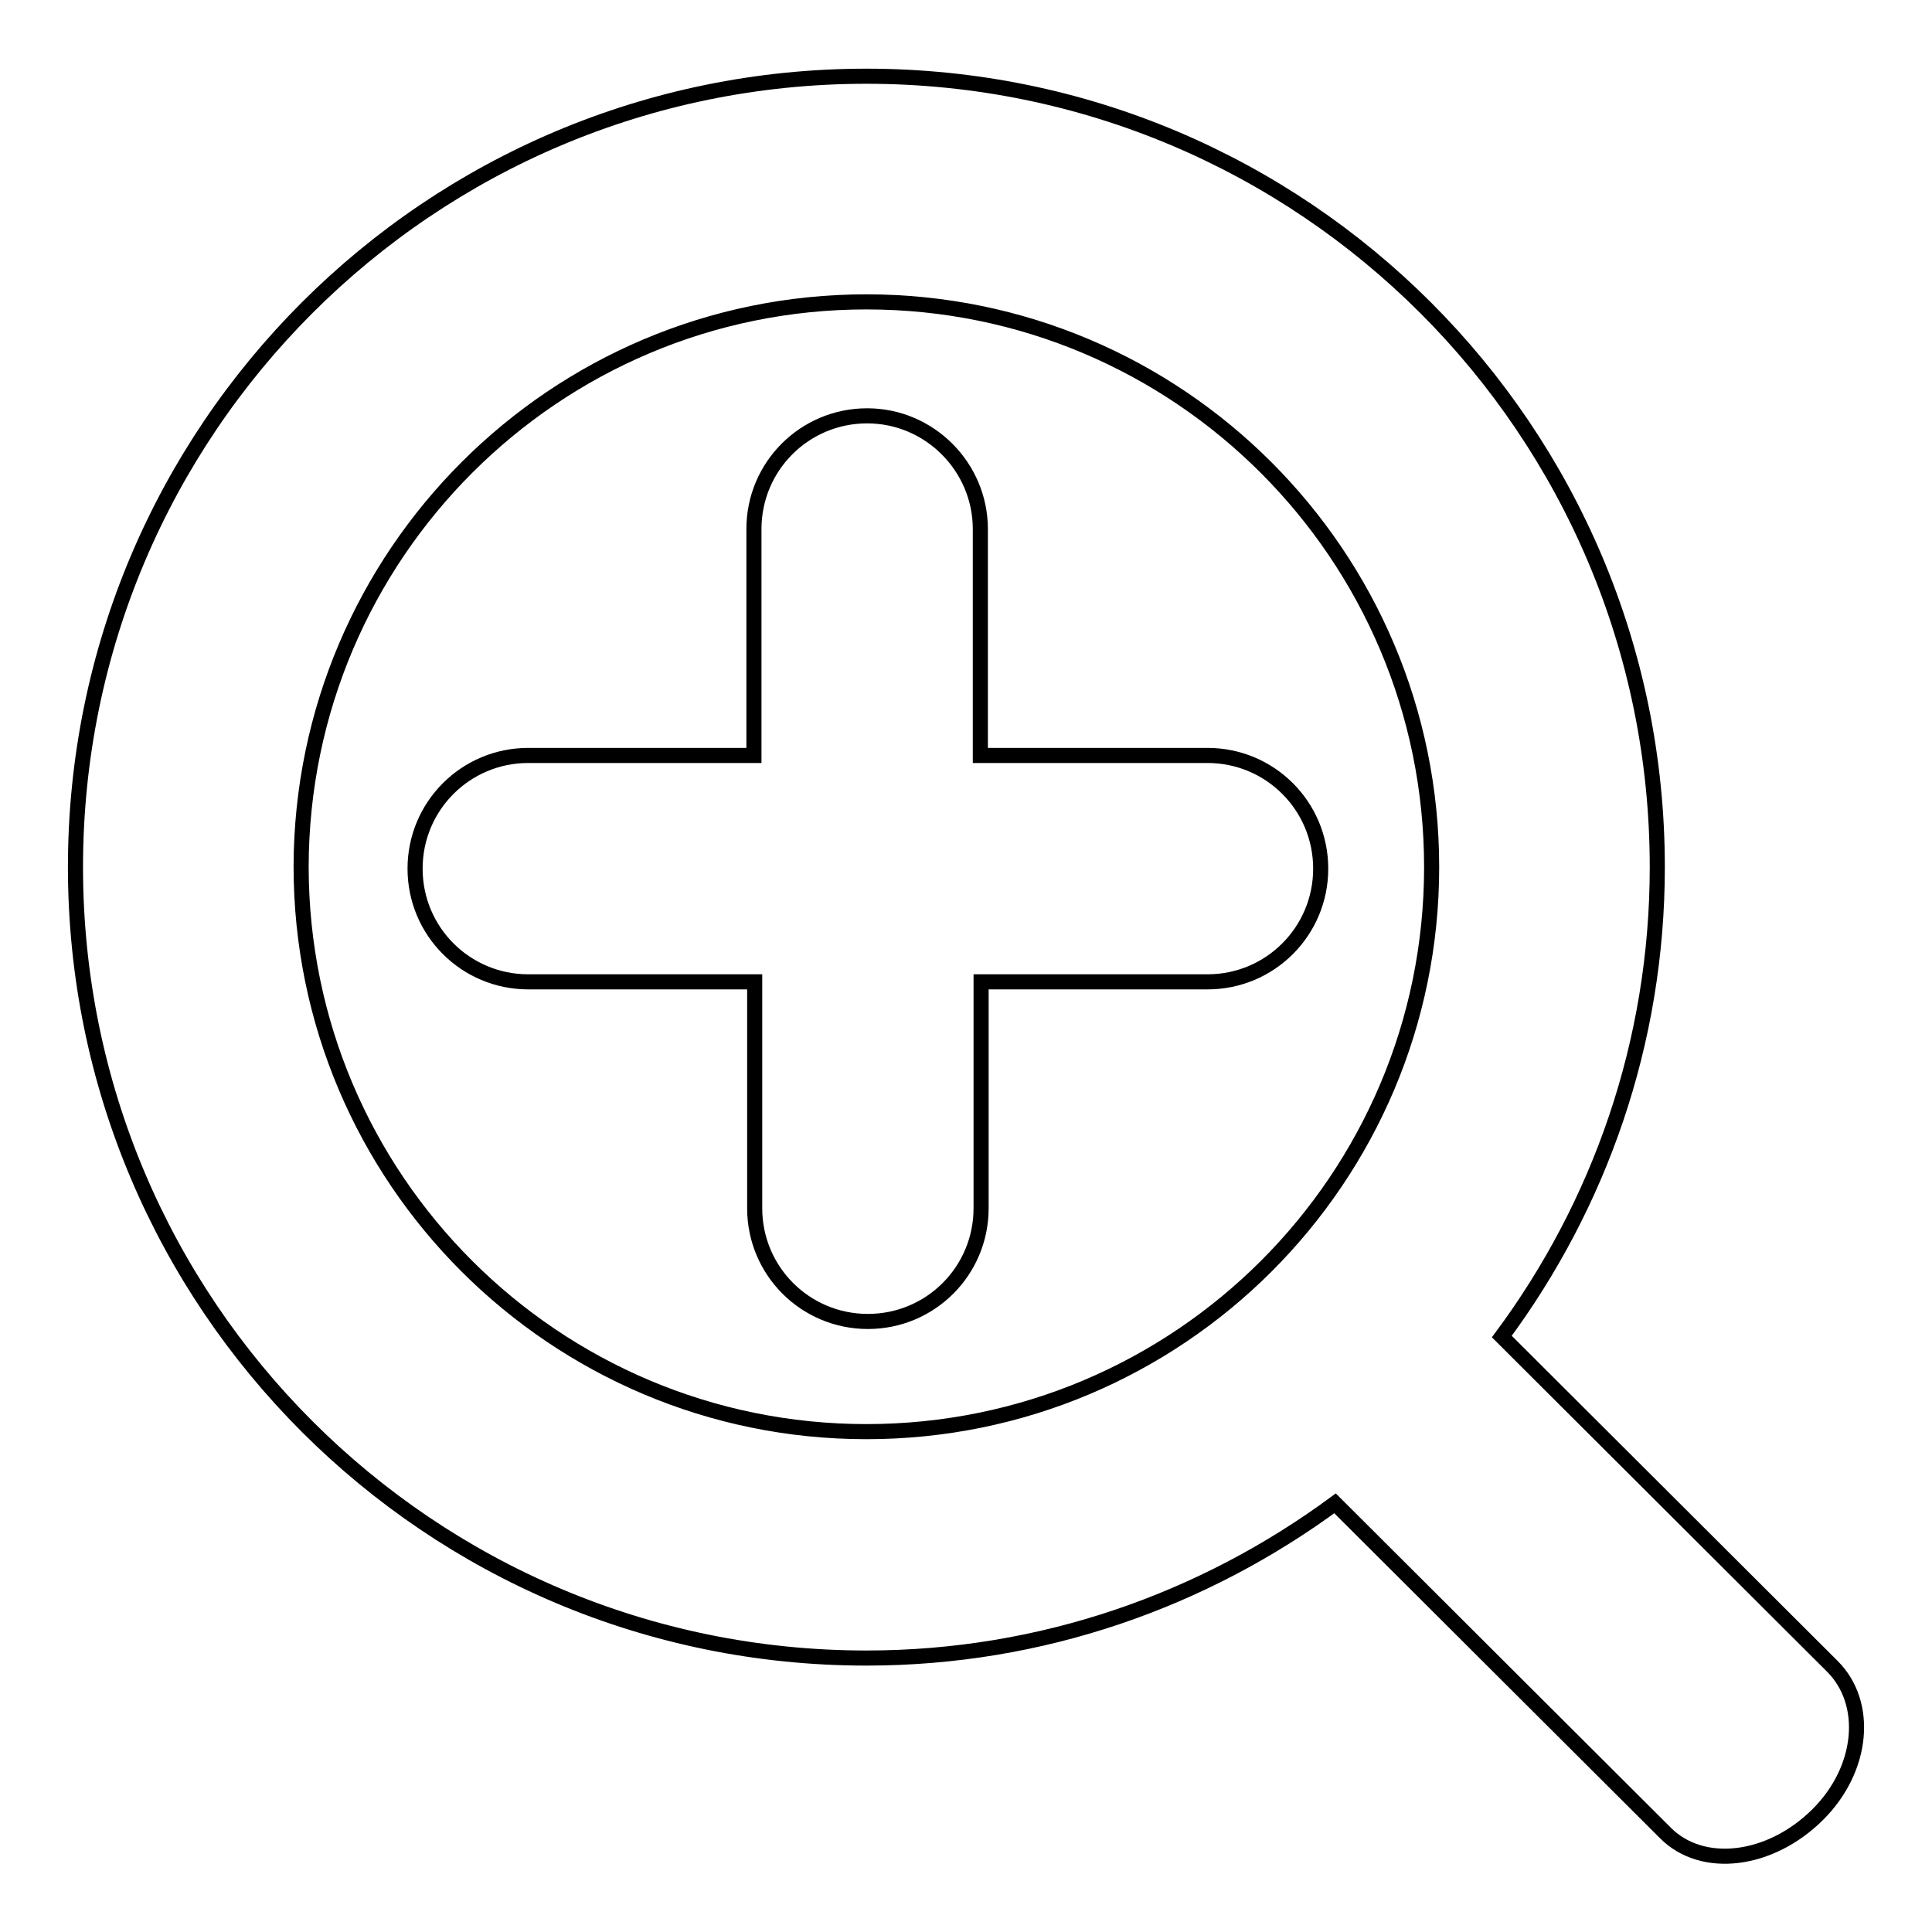
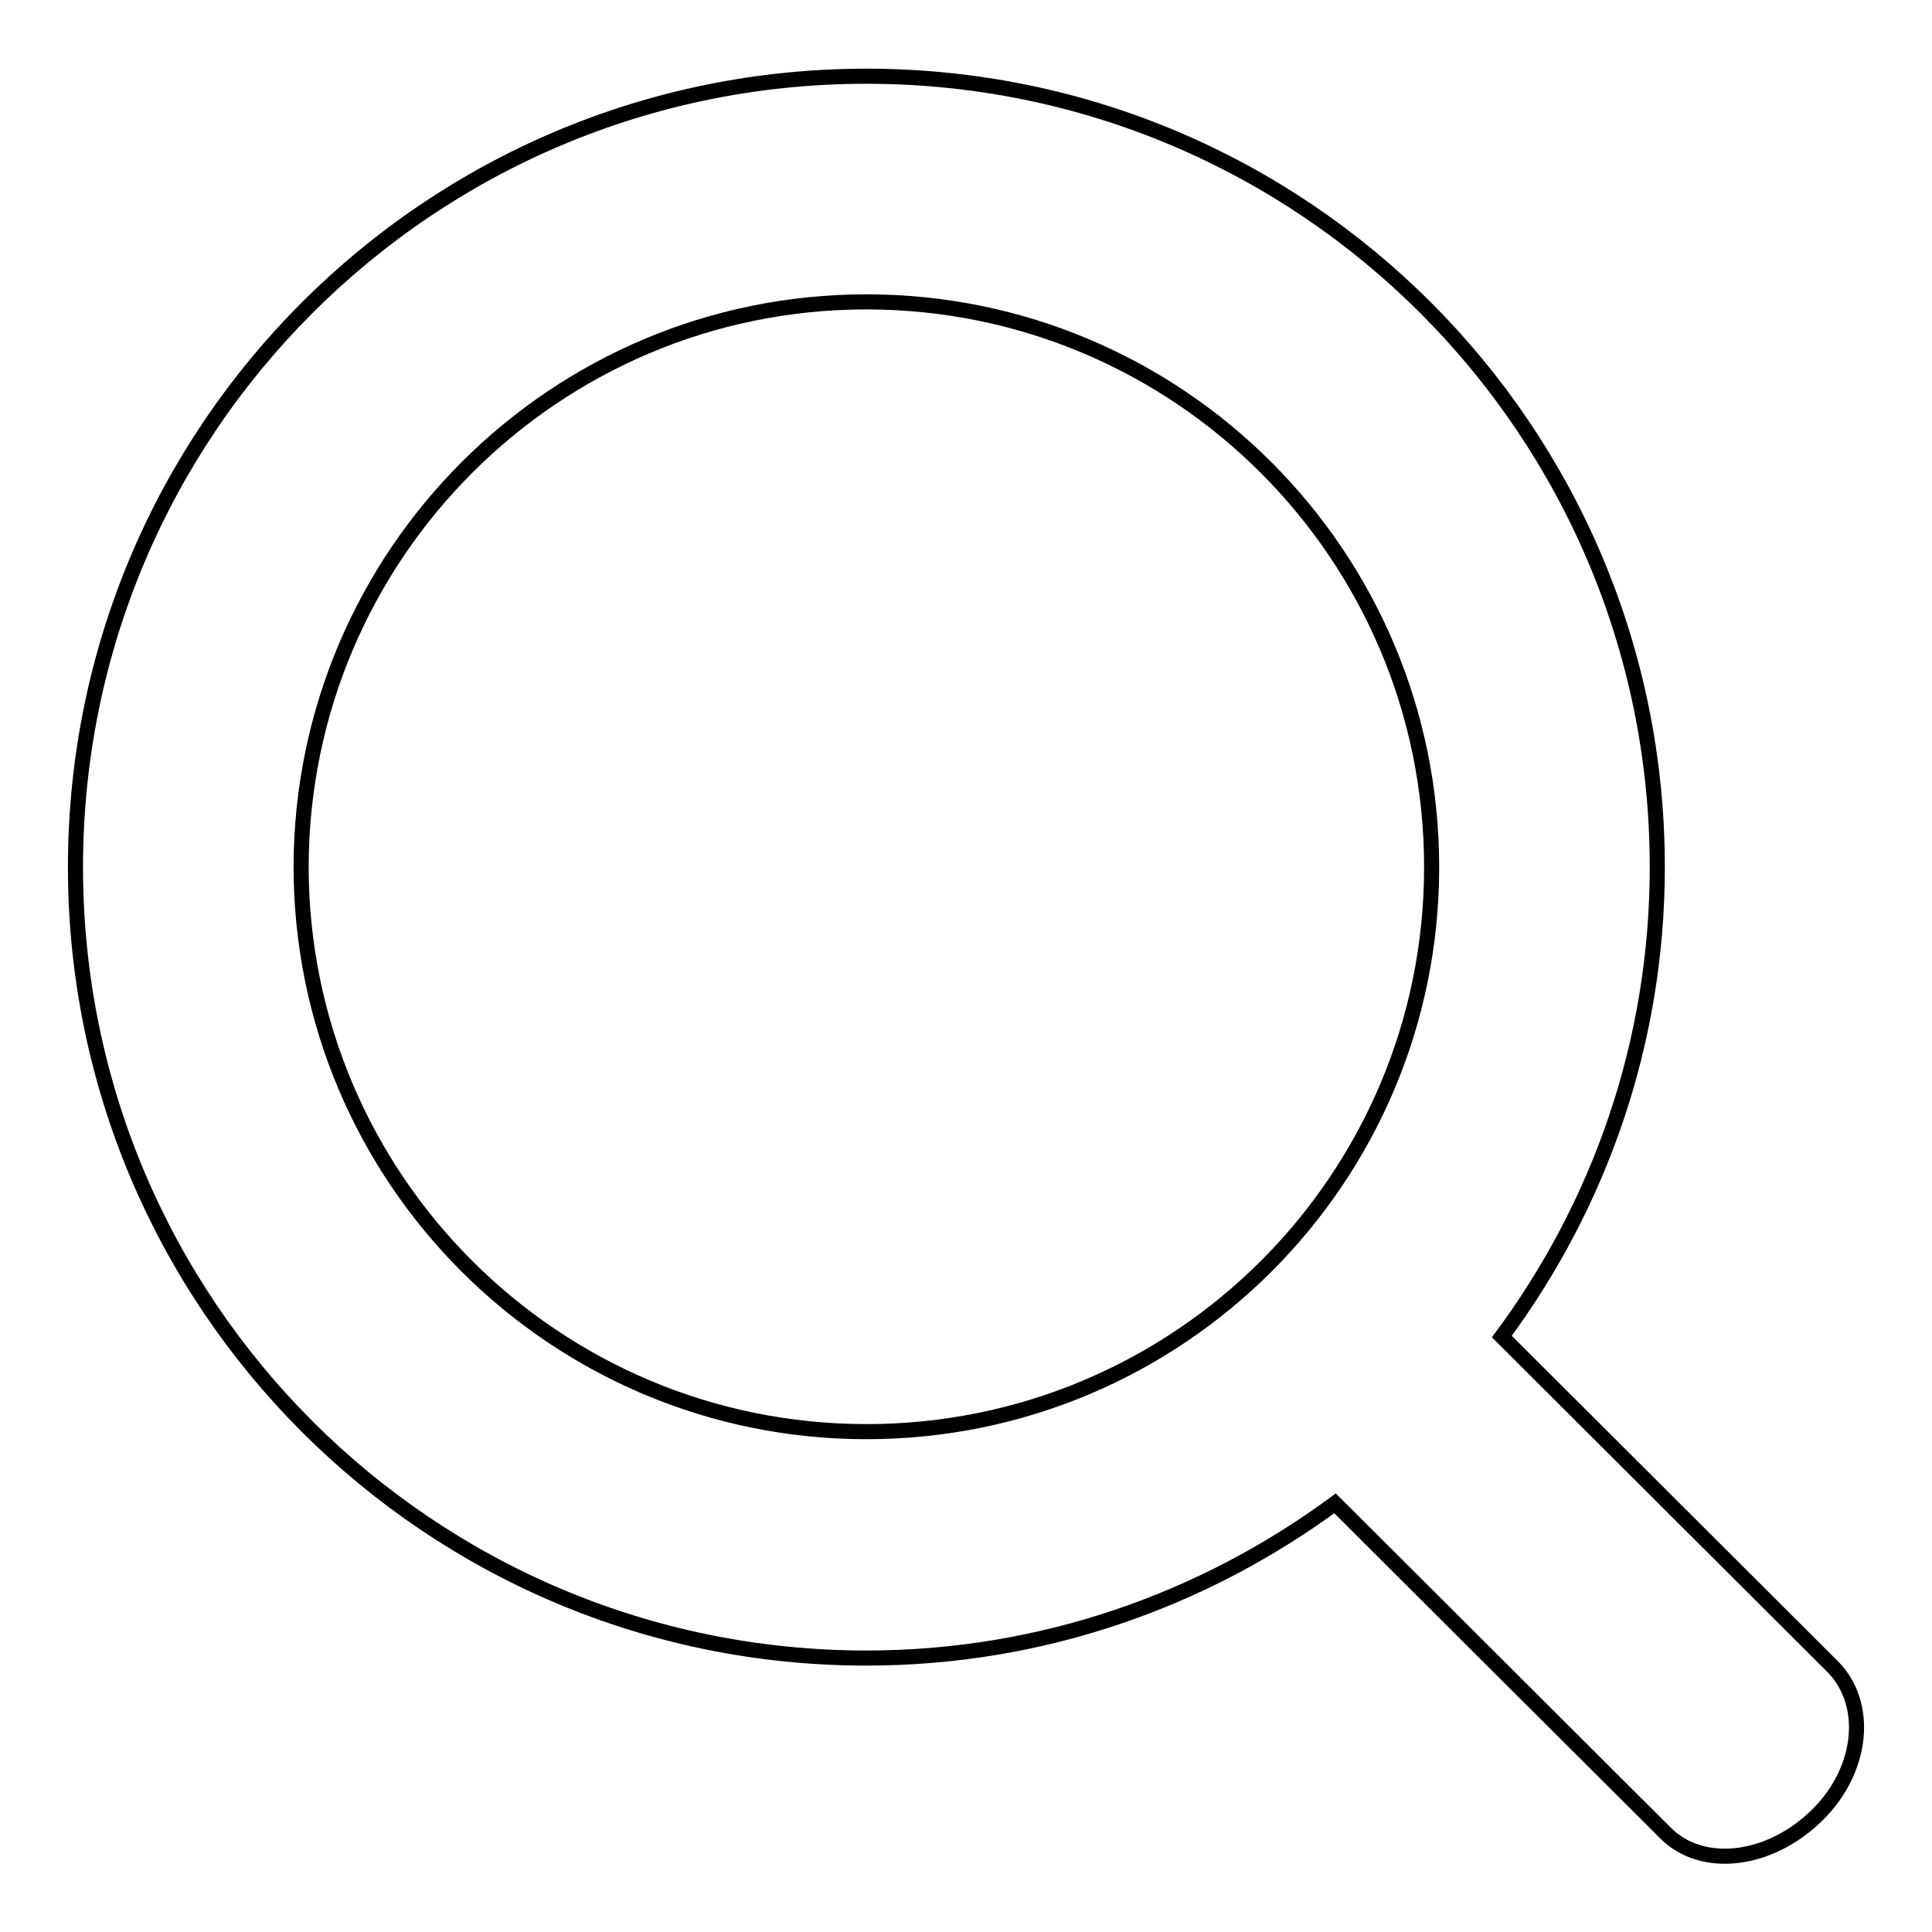
<svg xmlns="http://www.w3.org/2000/svg" version="1.1" x="0px" y="0px" viewBox="0 0 256 256" enable-background="new 0 0 256 256" xml:space="preserve">
  <g>
    <g>
      <path stroke-width="2" fill-opacity="0" stroke="#000000" d="M242.8,220.8l-43.8-43.7c12.9-17.4,20.6-38.9,20.6-62.2c0-57.9-46.9-104.8-104.8-104.8C56.9,10.1,10,57,10,114.9c0,57.9,46.9,104.8,104.8,104.8c23.3,0,44.7-7.7,62.1-20.5l43.8,43.7c4.9,4.9,13.9,3.8,20.2-2.5C246.9,234.4,247.7,225.7,242.8,220.8z M114.8,189.7c-41.3,0-74.9-33.5-74.9-74.9C40,73.5,73.5,40,114.8,40c41.3,0,74.9,33.5,74.9,74.9C189.7,156.2,156.2,189.7,114.8,189.7z" />
-       <path stroke-width="2" fill-opacity="0" stroke="#000000" d="M129.9,100V70.1c0-8.2-6.7-15-15-15c-8.3,0-15,6.7-15,15v30H70c-8.3,0-15,6.7-15,15c0,8.3,6.7,15,15,15h30v30c0,8.3,6.7,15,15,15c8.3,0,15-6.7,15-15v-30h30c8.3,0,15-6.7,15-15c0-8.3-6.7-15-15-15H129.9L129.9,100z" />
    </g>
  </g>
</svg>